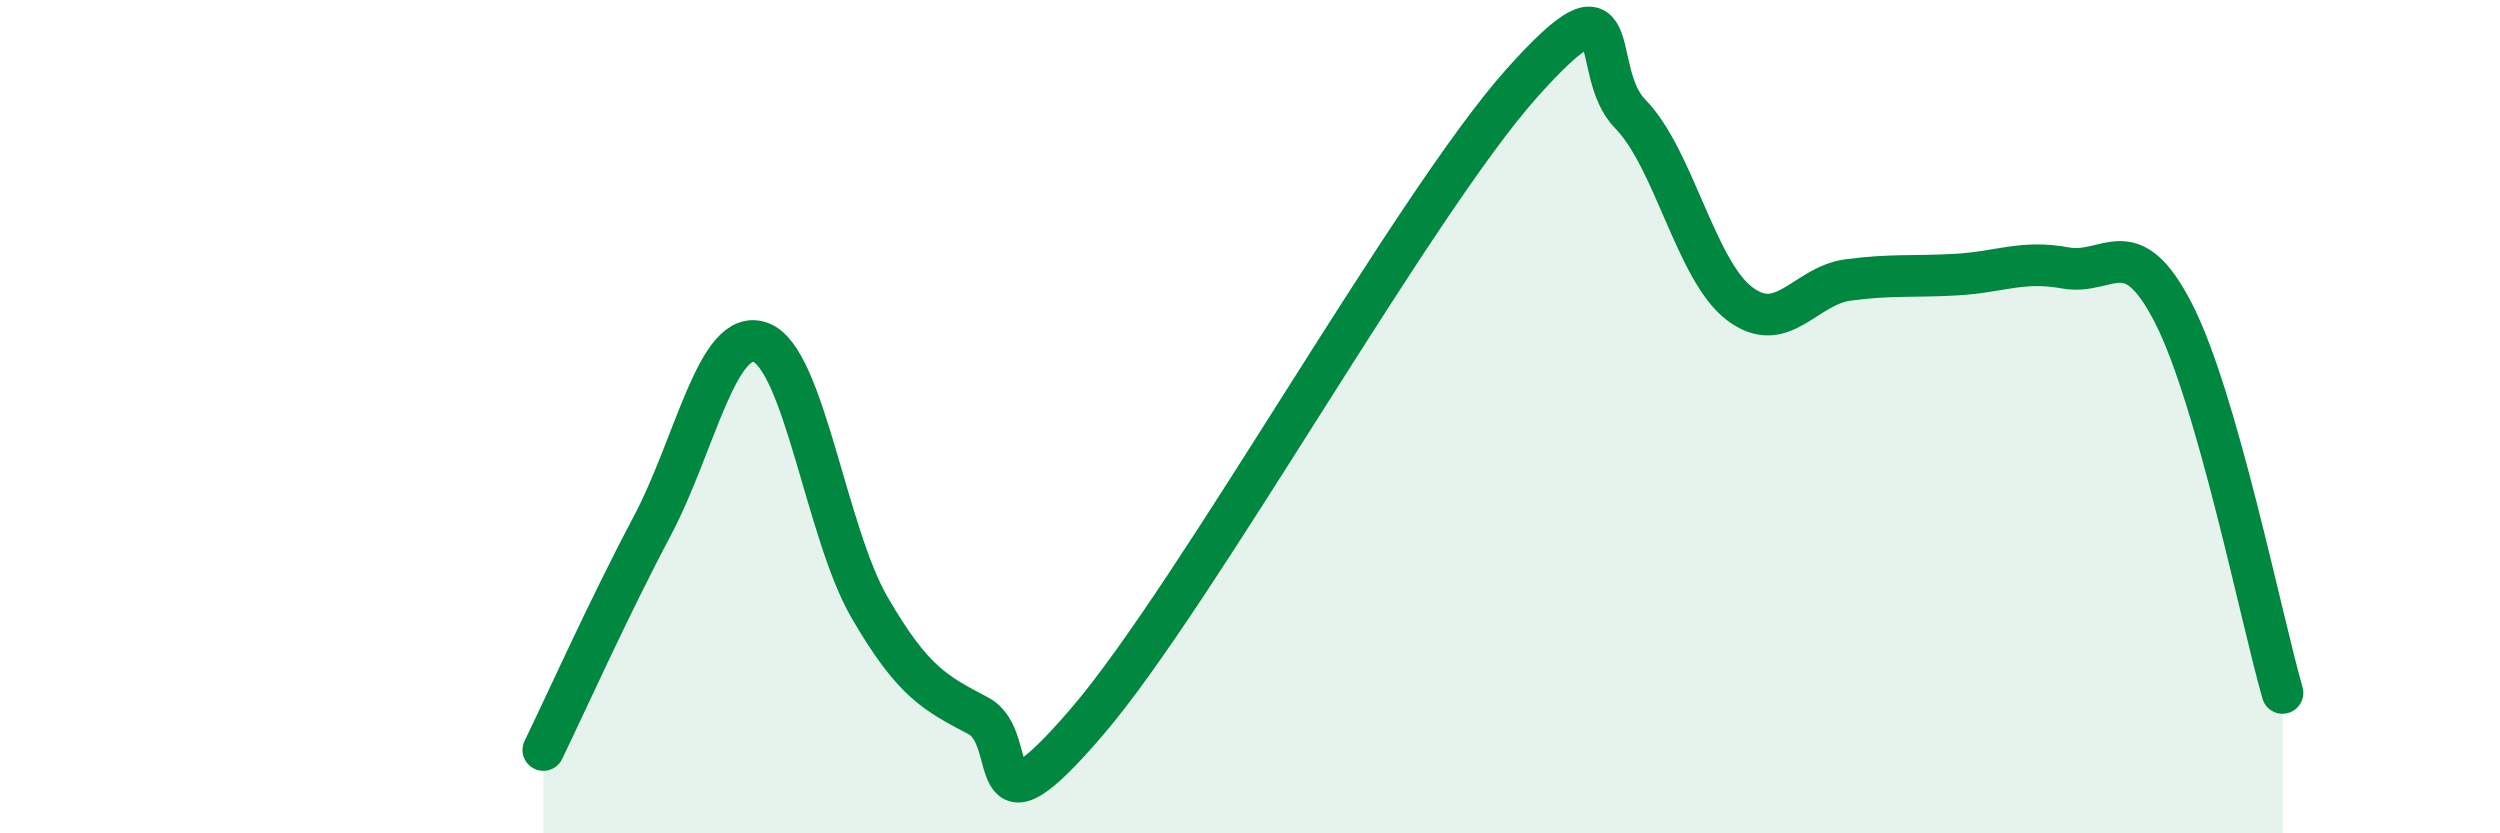
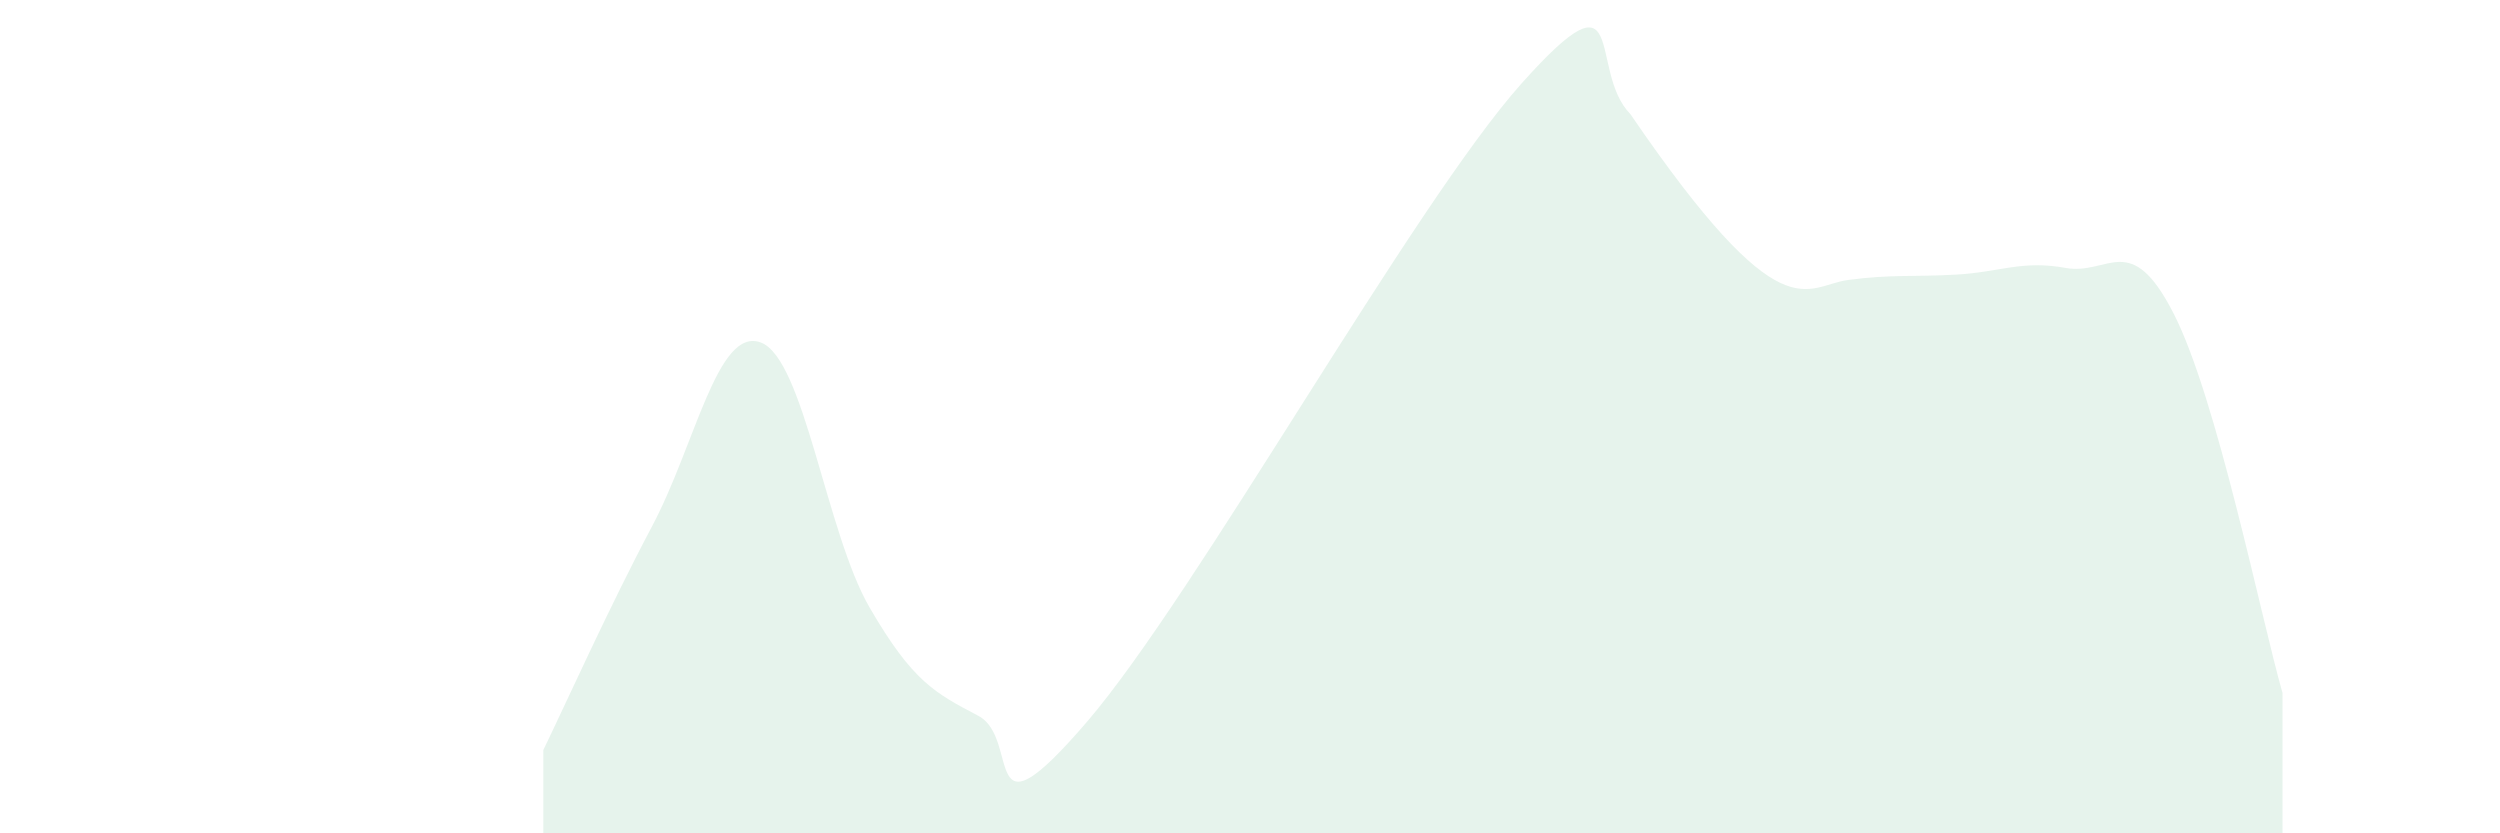
<svg xmlns="http://www.w3.org/2000/svg" width="60" height="20" viewBox="0 0 60 20">
-   <path d="M 13.04,18 C 13.56,16.93 14.61,14.59 15.65,12.63 C 16.69,10.67 17.22,7.83 18.26,8.22 C 19.3,8.61 19.83,12.79 20.87,14.58 C 21.91,16.37 22.44,16.63 23.48,17.18 C 24.52,17.73 23.48,20.36 26.09,17.32 C 28.7,14.28 33.91,4.92 36.52,2 C 39.13,-0.92 38.09,1.68 39.13,2.74 C 40.17,3.8 40.7,6.48 41.74,7.28 C 42.78,8.08 43.31,6.86 44.35,6.72 C 45.39,6.58 45.92,6.65 46.96,6.59 C 48,6.53 48.53,6.24 49.57,6.43 C 50.61,6.62 51.13,5.49 52.17,7.53 C 53.21,9.57 54.26,14.81 54.78,16.63L54.78 20L13.04 20Z" fill="#008740" opacity="0.1" stroke-linecap="round" stroke-linejoin="round" />
-   <path d="M 13.04,18 C 13.56,16.93 14.61,14.59 15.65,12.63 C 16.69,10.67 17.22,7.83 18.26,8.22 C 19.3,8.61 19.83,12.79 20.87,14.58 C 21.91,16.37 22.44,16.63 23.48,17.18 C 24.52,17.73 23.48,20.36 26.09,17.32 C 28.7,14.28 33.91,4.92 36.52,2 C 39.13,-0.92 38.09,1.68 39.13,2.74 C 40.17,3.8 40.7,6.48 41.74,7.28 C 42.78,8.08 43.31,6.86 44.35,6.72 C 45.39,6.58 45.92,6.65 46.96,6.59 C 48,6.53 48.53,6.24 49.57,6.43 C 50.61,6.62 51.13,5.49 52.17,7.53 C 53.21,9.57 54.26,14.81 54.78,16.63" stroke="#008740" stroke-width="1" fill="none" stroke-linecap="round" stroke-linejoin="round" />
+   <path d="M 13.04,18 C 13.56,16.93 14.61,14.59 15.65,12.63 C 16.69,10.67 17.22,7.83 18.26,8.22 C 19.3,8.61 19.83,12.79 20.87,14.58 C 21.91,16.37 22.44,16.63 23.48,17.18 C 24.52,17.73 23.48,20.36 26.09,17.32 C 28.7,14.28 33.91,4.92 36.52,2 C 39.13,-0.92 38.09,1.68 39.13,2.74 C 42.78,8.08 43.31,6.86 44.35,6.72 C 45.39,6.58 45.92,6.65 46.96,6.59 C 48,6.53 48.53,6.24 49.57,6.43 C 50.61,6.62 51.13,5.49 52.17,7.53 C 53.21,9.57 54.26,14.81 54.78,16.63L54.78 20L13.04 20Z" fill="#008740" opacity="0.1" stroke-linecap="round" stroke-linejoin="round" />
</svg>